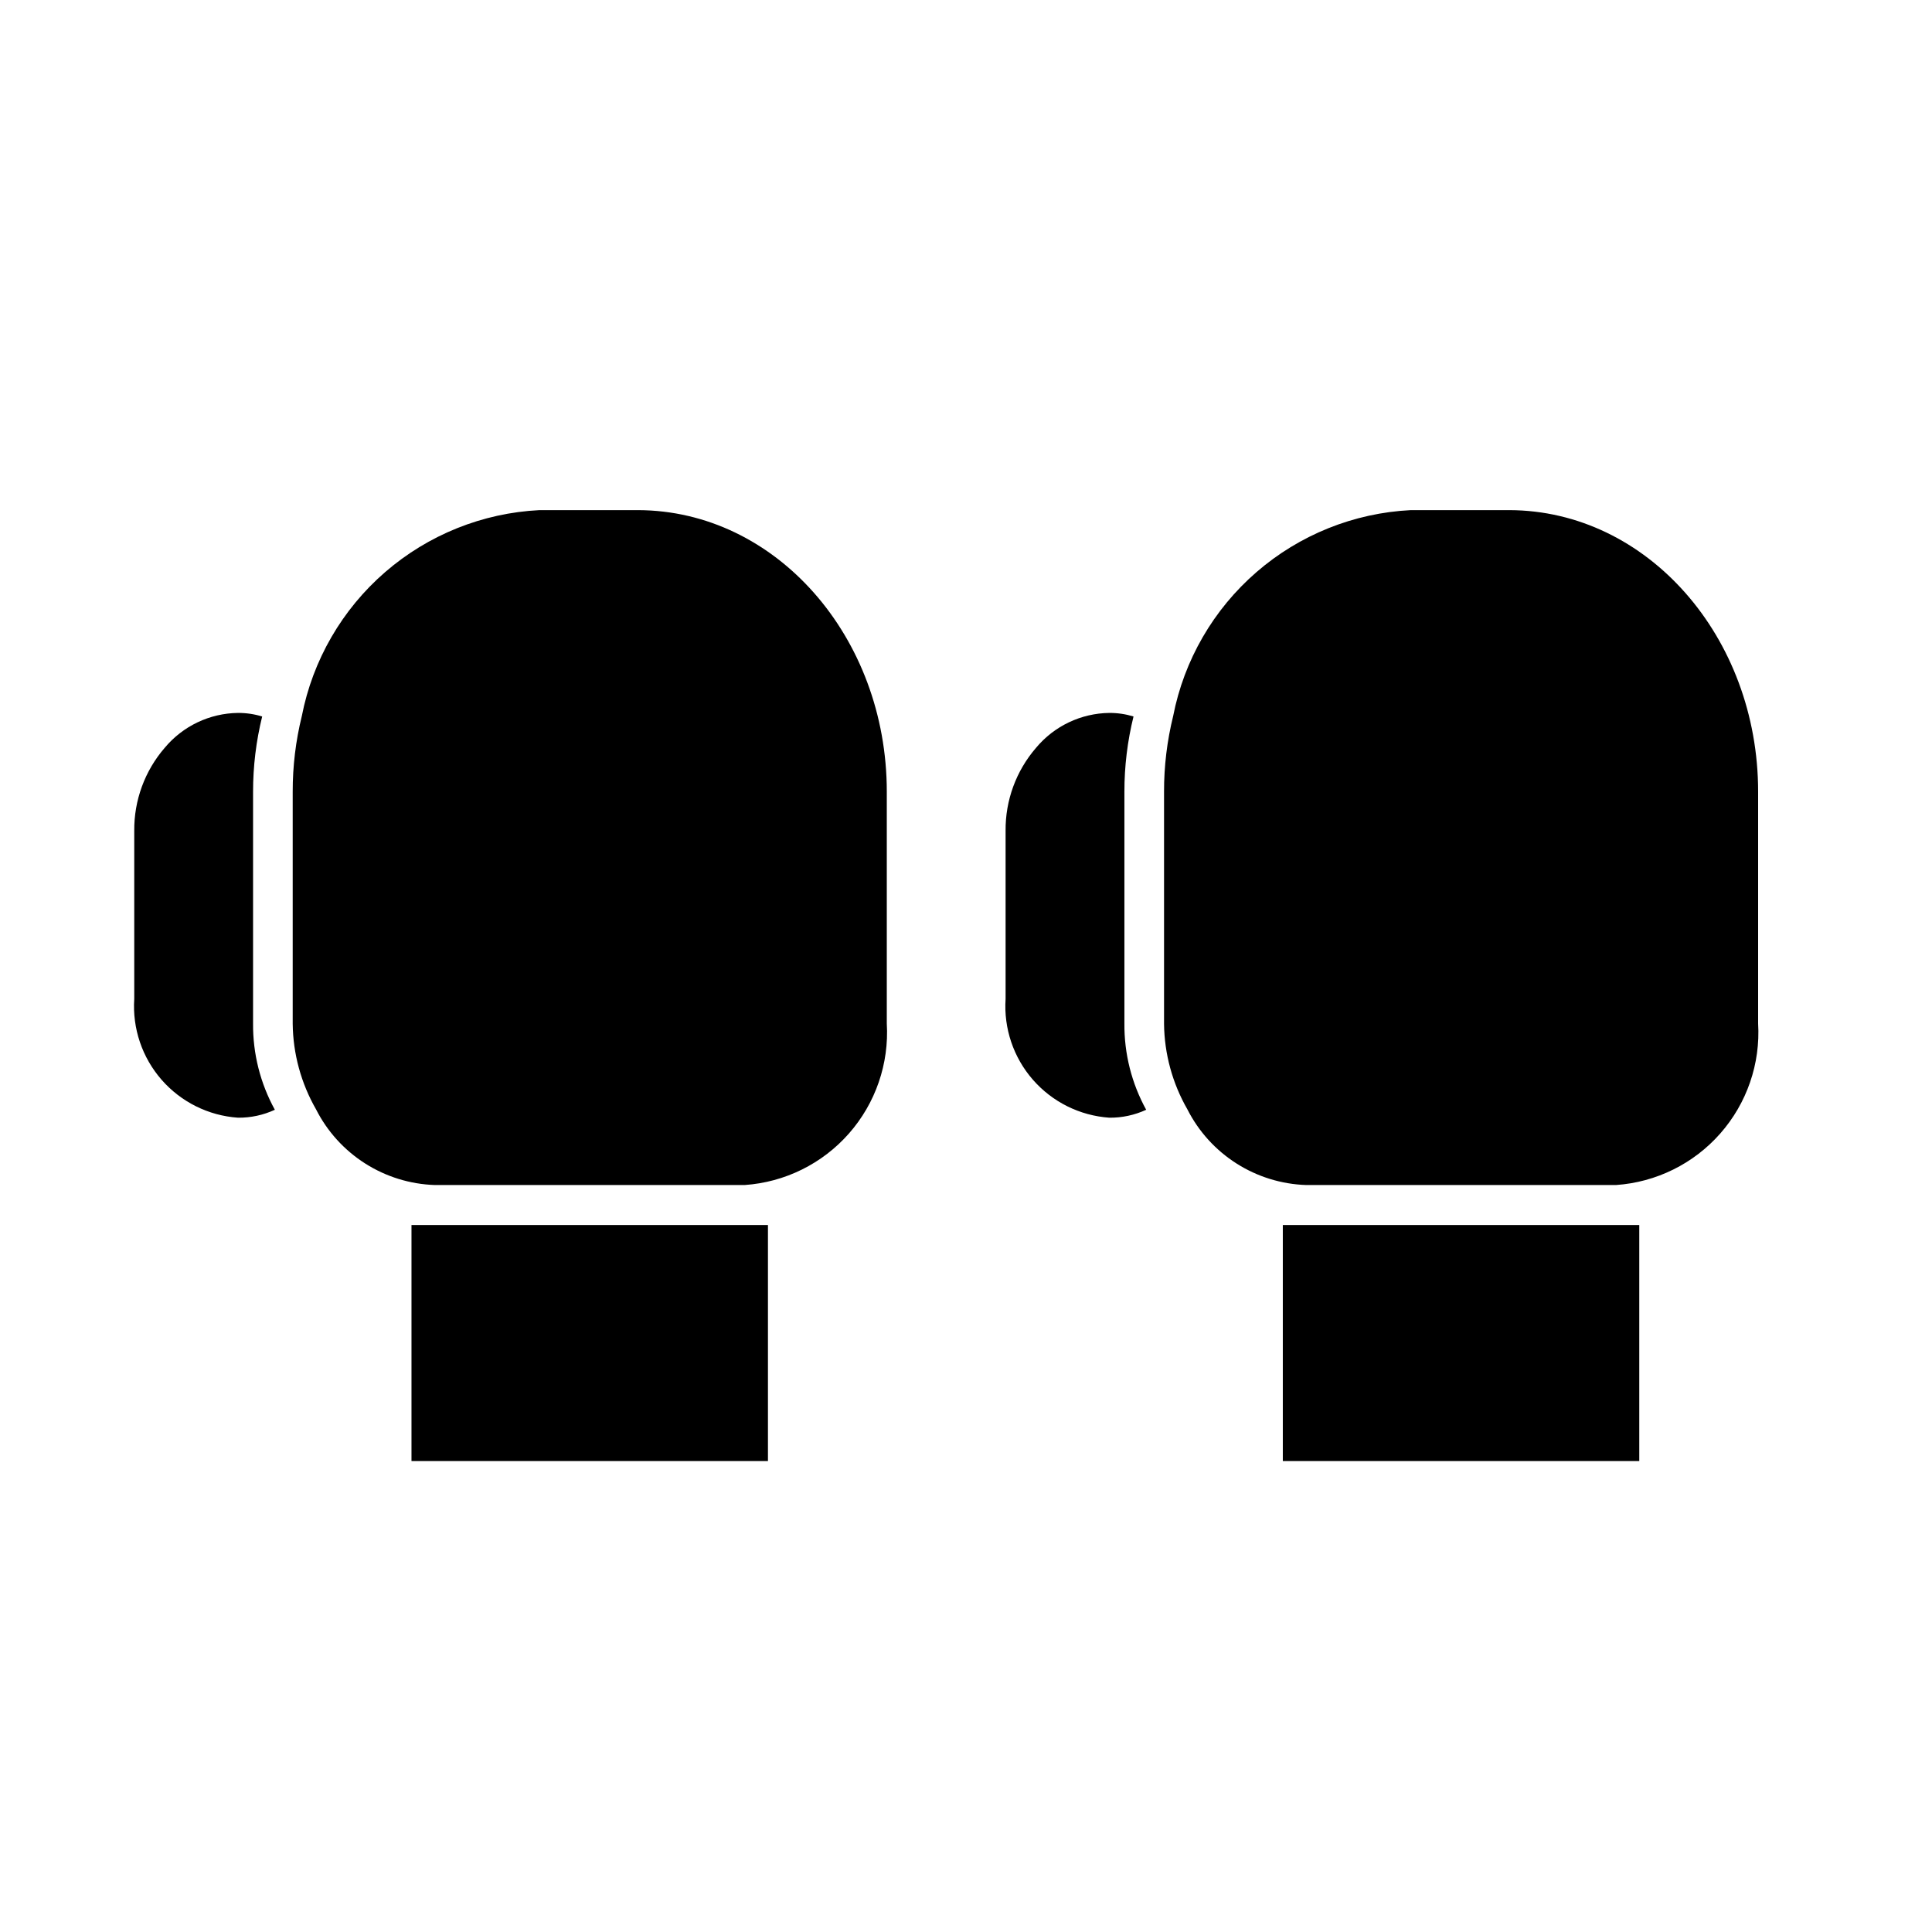
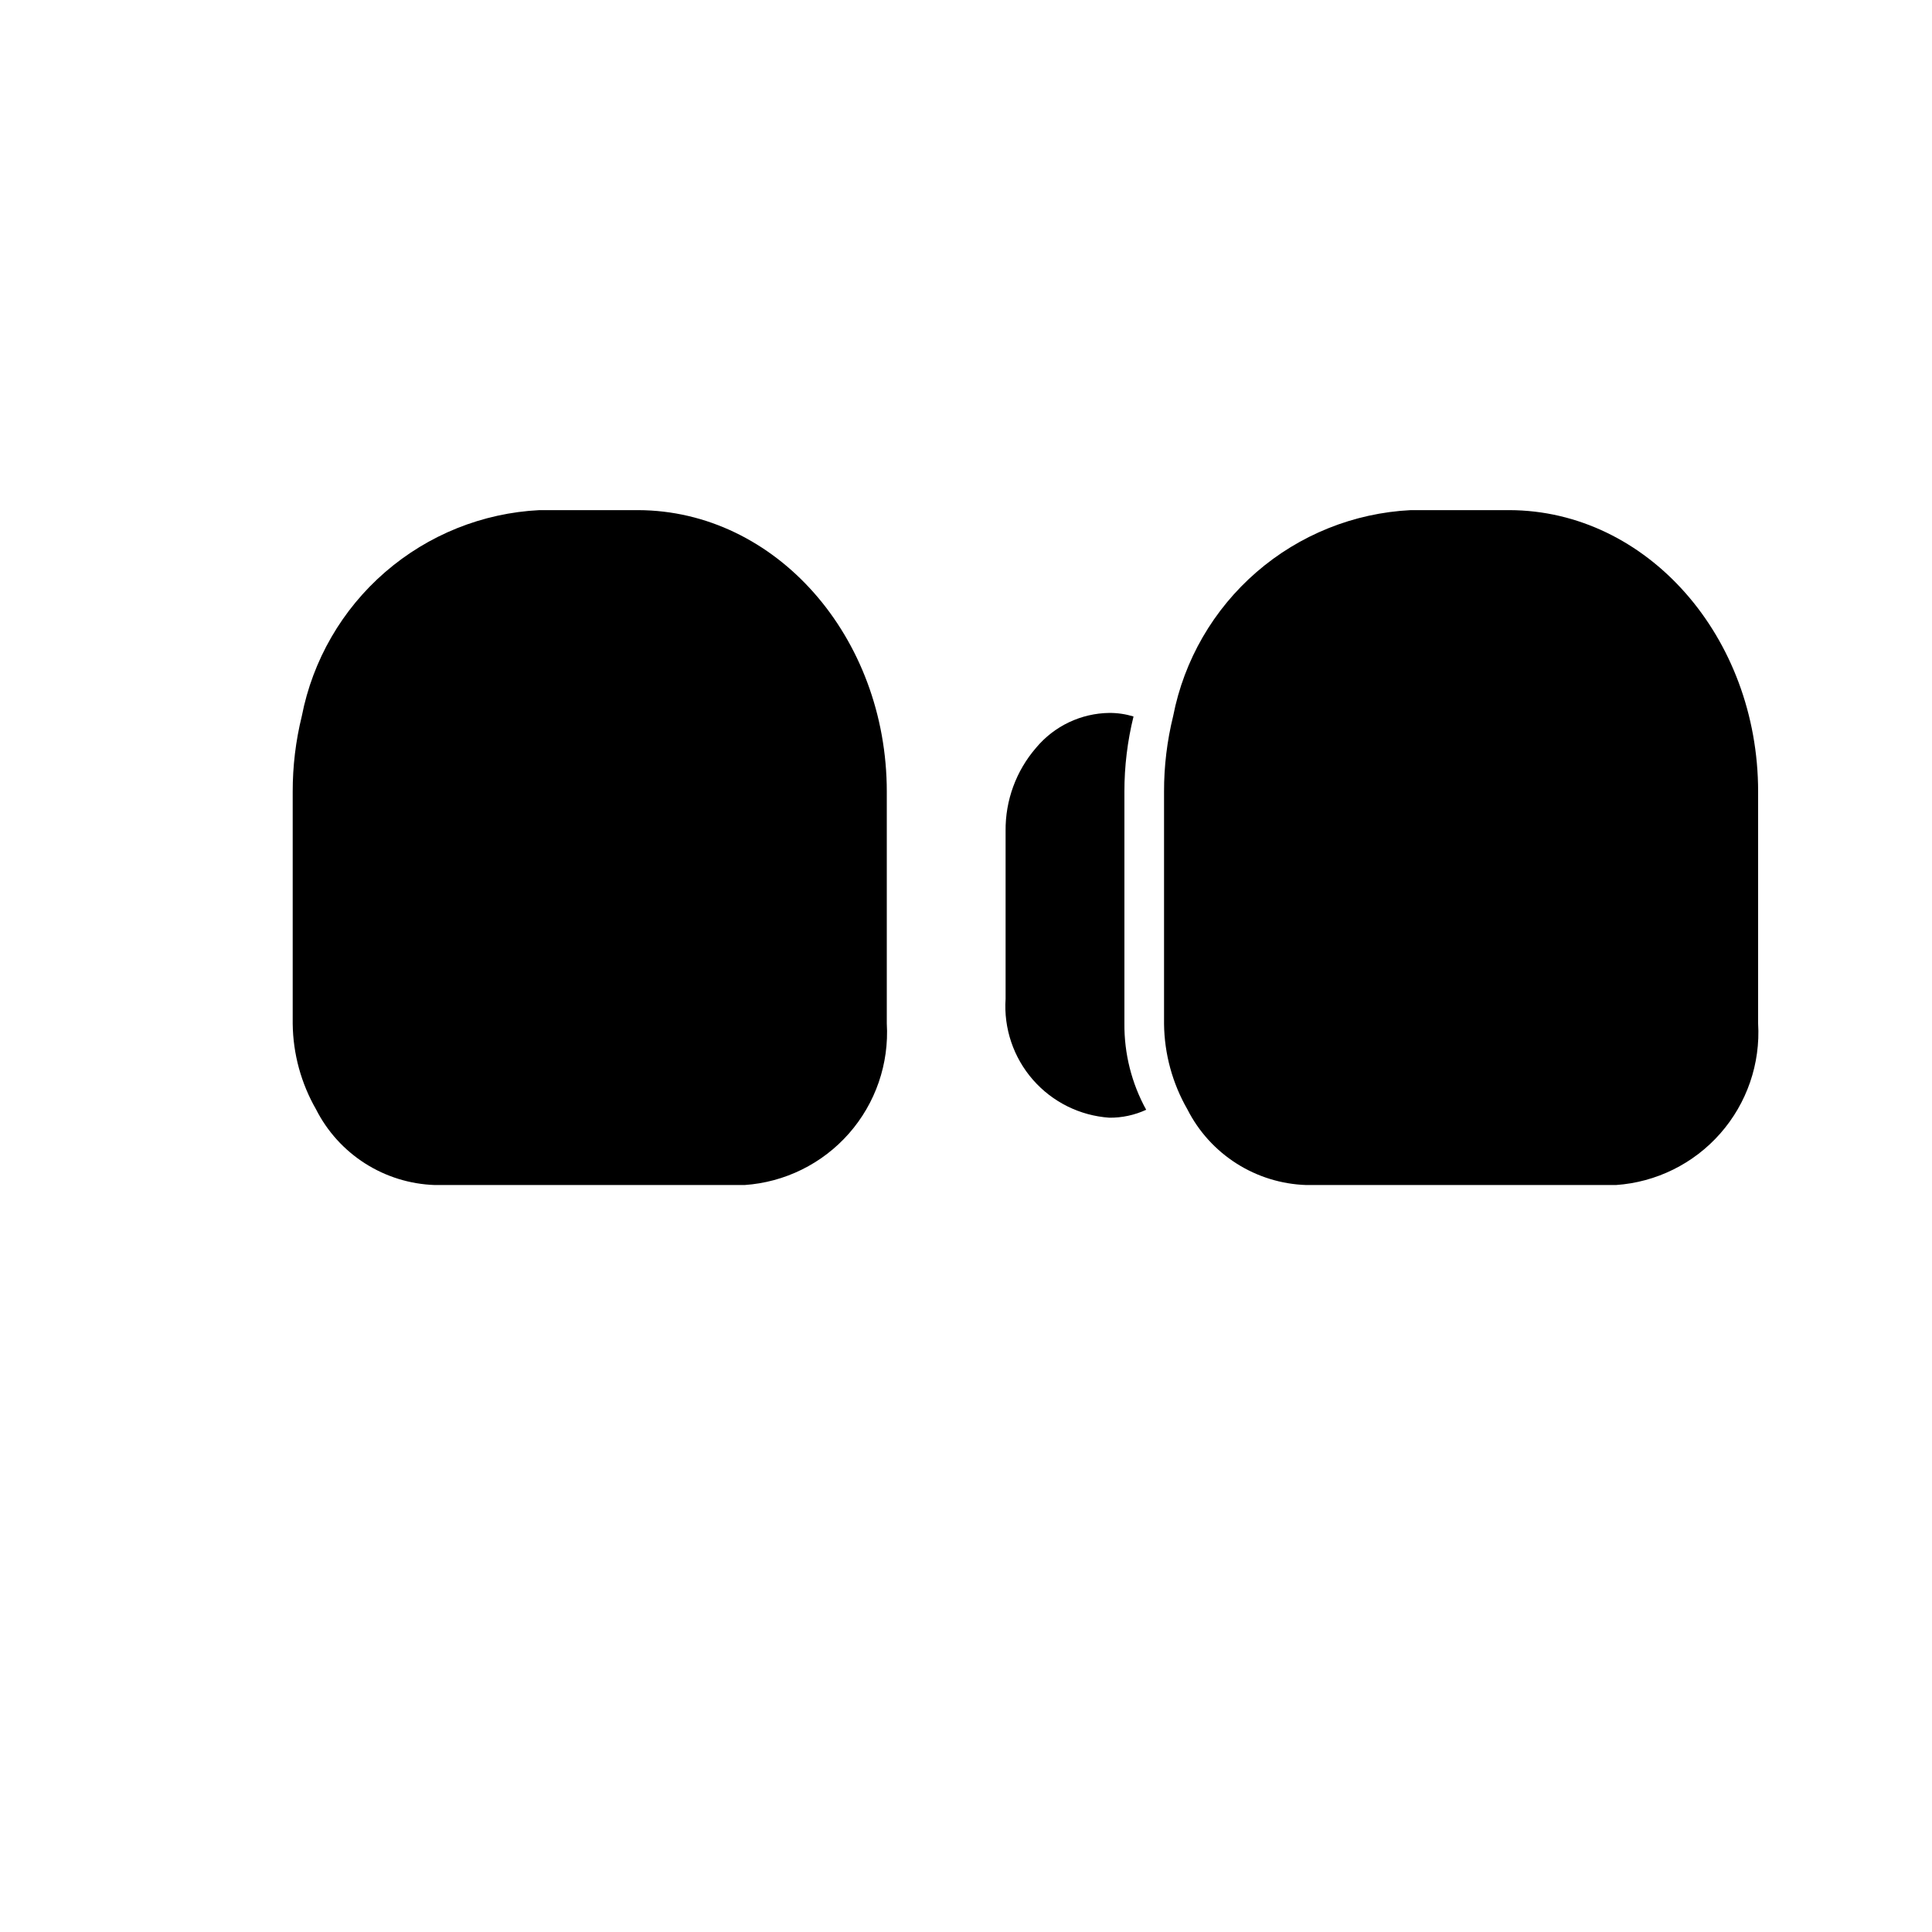
<svg xmlns="http://www.w3.org/2000/svg" fill="#000000" width="800px" height="800px" version="1.1" viewBox="144 144 512 512">
  <g>
-     <path d="m253.05 468.64h94.465v62.555h-94.465z" />
    <path d="m379.01 353.82v61.402c0.633 10.664-2.973 21.145-10.027 29.164-7.059 8.023-16.996 12.93-27.656 13.66h-82.078c-6.562-0.215-12.949-2.188-18.488-5.715-5.539-3.527-10.031-8.477-13-14.332-3.965-6.906-6.098-14.711-6.191-22.672v-61.508c-0.012-6.758 0.797-13.488 2.414-20.047 2.891-14.828 10.66-28.258 22.074-38.148 11.418-9.895 25.816-15.68 40.902-16.434h26.137c36.523 0.105 65.914 33.59 65.914 74.629z" />
-     <path d="m216.84 438.1c-3.059 1.414-6.394 2.133-9.762 2.102-7.82-0.539-15.105-4.156-20.262-10.059-5.152-5.902-7.758-13.609-7.238-21.43v-44.504c-0.082-8.086 2.789-15.926 8.082-22.043 4.812-5.766 11.906-9.141 19.418-9.234 2.168-0.008 4.328 0.309 6.402 0.945-1.609 6.523-2.418 13.219-2.414 19.941v61.402c-0.07 7.996 1.918 15.875 5.773 22.879z" />
-     <path d="m483.96 468.64h94.465v62.555h-94.465z" />
    <path d="m609.92 353.82v61.402c0.637 10.664-2.969 21.145-10.027 29.164-7.055 8.023-16.996 12.93-27.652 13.66h-82.078c-6.562-0.215-12.949-2.188-18.488-5.715-5.543-3.527-10.031-8.477-13-14.332-3.969-6.906-6.102-14.711-6.191-22.672v-61.508c-0.016-6.758 0.797-13.488 2.414-20.047 2.887-14.828 10.66-28.258 22.074-38.148 11.414-9.895 25.812-15.68 40.898-16.434h26.137c36.527 0.105 65.914 33.59 65.914 74.629z" />
    <path d="m447.75 438.1c-3.059 1.414-6.391 2.133-9.758 2.102-7.82-0.539-15.105-4.156-20.262-10.059s-7.758-13.609-7.238-21.43v-44.504c-0.086-8.086 2.789-15.926 8.082-22.043 4.812-5.766 11.906-9.141 19.418-9.234 2.168-0.008 4.324 0.309 6.402 0.945-1.609 6.523-2.422 13.219-2.414 19.941v61.402c-0.074 7.996 1.914 15.875 5.769 22.879z" />
  </g>
</svg>